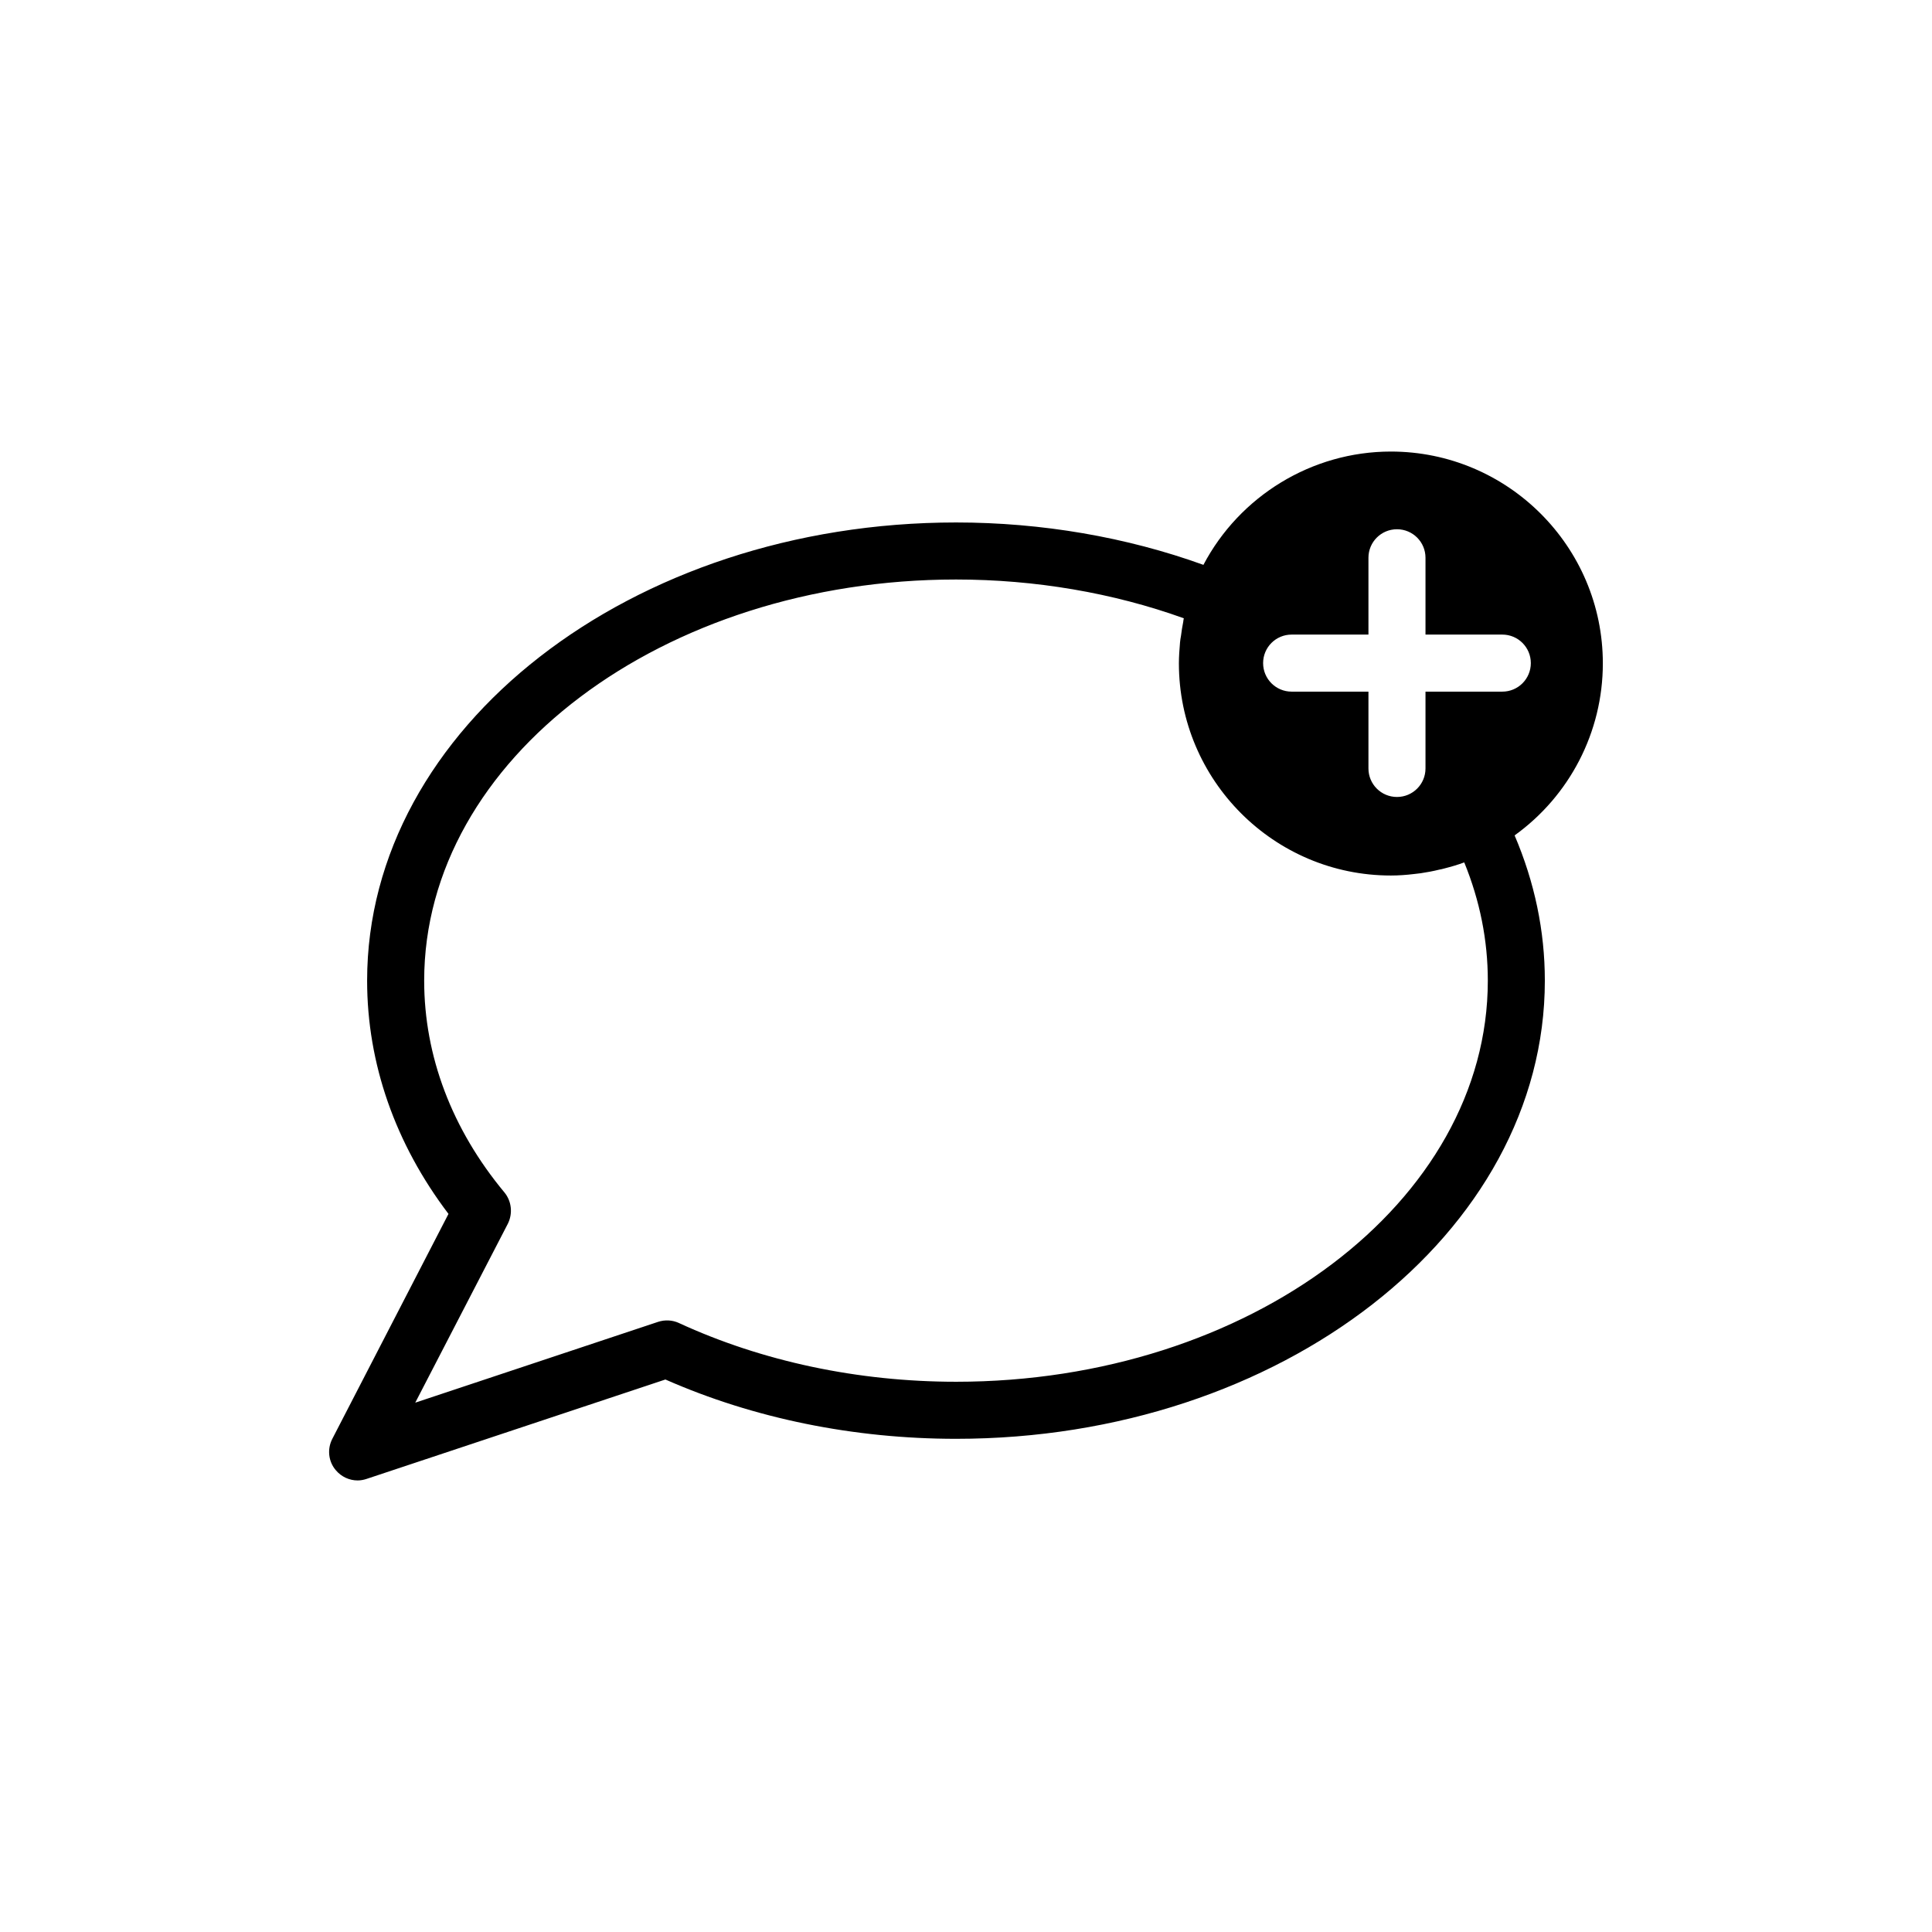
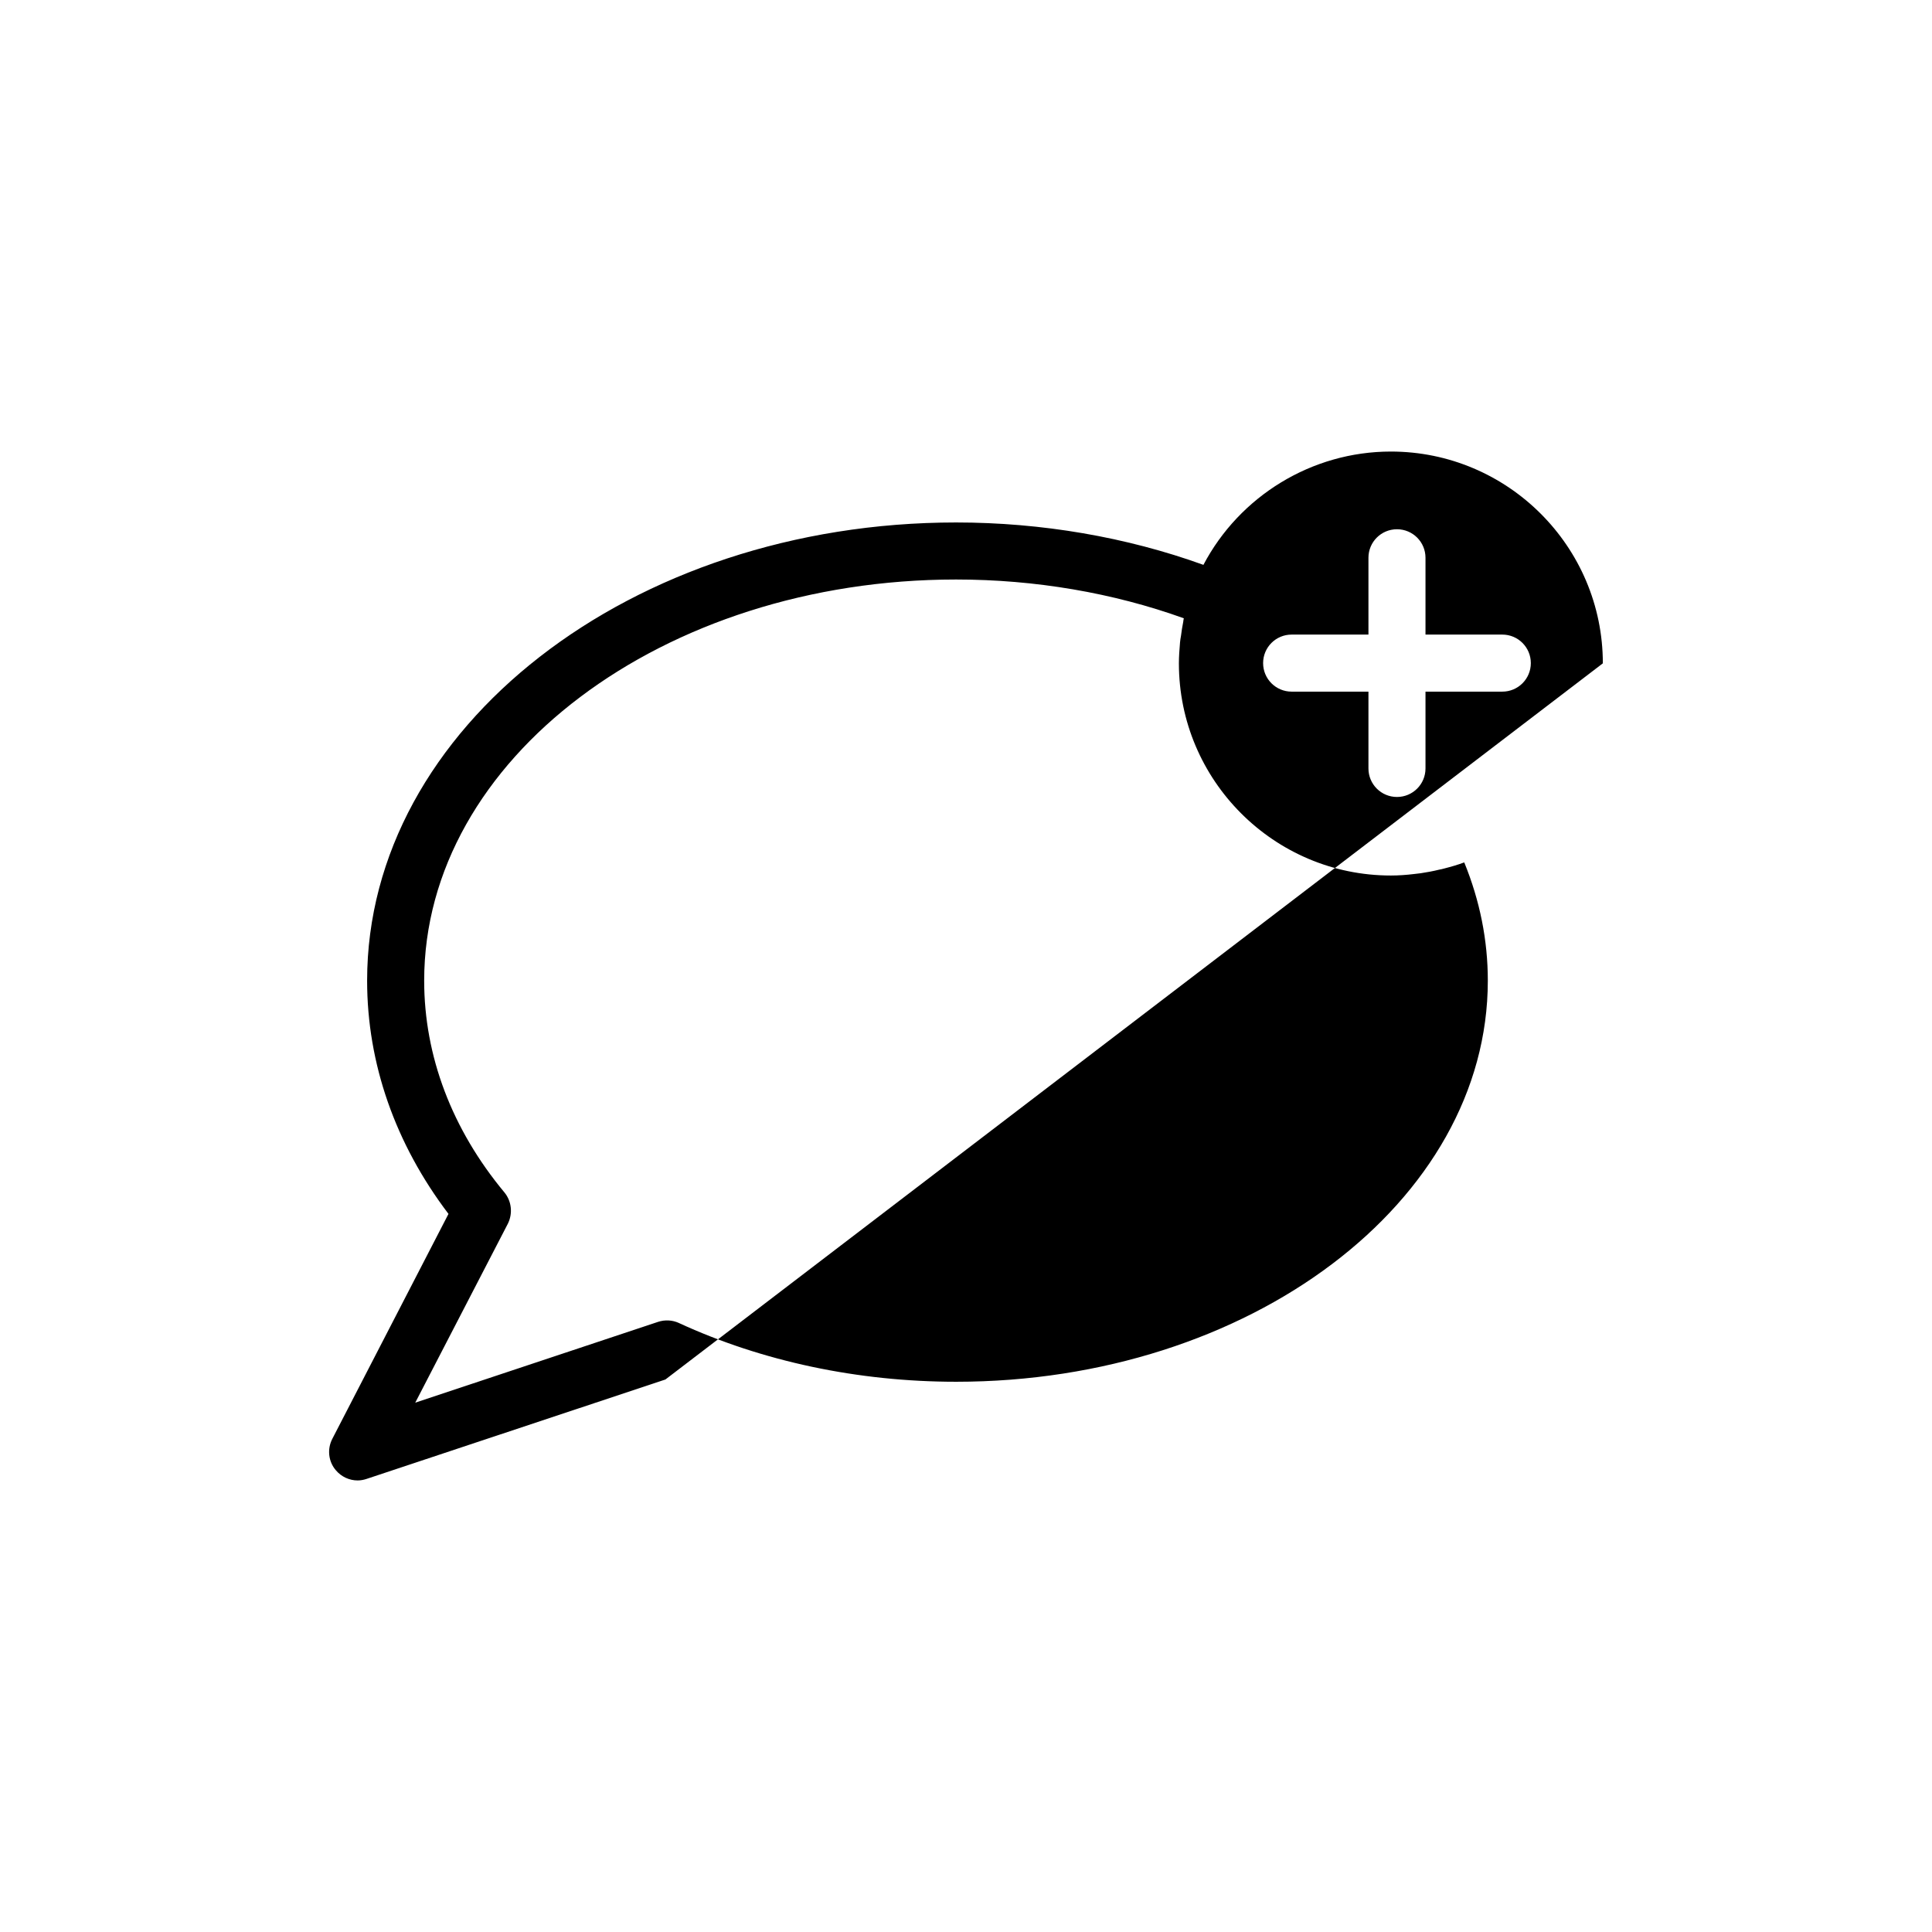
<svg xmlns="http://www.w3.org/2000/svg" fill="#000000" width="800px" height="800px" version="1.1" viewBox="144 144 512 512">
-   <path d="m568.77 319.79c0-30.934-25.191-56.125-56.176-56.125-21.008 0-40.102 11.84-49.676 30.027-20.355-7.356-42.875-11.234-65.547-11.234-86.102 0-156.08 54.461-156.08 121.42 0 21.965 7.457 43.227 21.562 61.816l-30.781 59.602c-1.41 2.719-1.059 6.047 0.957 8.363 1.461 1.715 3.578 2.672 5.742 2.672 0.805 0 1.613-0.152 2.367-0.402l79.199-26.348c23.426 10.328 49.977 15.719 77.031 15.719 86.051 0 156.03-54.461 156.03-121.42 0-13.199-2.719-26.098-8.012-38.492 14.566-10.484 23.383-27.359 23.383-45.598zm-171.39 190.39c-25.996 0-51.387-5.391-73.457-15.566-1.715-0.805-3.727-0.906-5.543-0.301l-64.336 21.41 24.535-47.41c1.359-2.719 1.008-5.996-0.906-8.312-13.906-16.727-21.262-36.125-21.262-56.125 0-58.645 63.227-106.3 140.96-106.3 20.906 0 41.613 3.527 60.355 10.277-0.102 0.301-0.102 0.605-0.152 0.906-0.25 1.258-0.453 2.519-0.605 3.777-0.102 0.555-0.203 1.109-0.25 1.715-0.152 1.812-0.301 3.68-0.301 5.543 0 30.984 25.191 56.227 56.176 56.227 2.066 0 4.133-0.152 6.195-0.402 0.555-0.051 1.16-0.152 1.715-0.203 1.664-0.25 3.324-0.555 4.938-0.957 0.453-0.102 0.855-0.152 1.309-0.301 1.762-0.453 3.527-0.957 5.289-1.613 4.133 10.125 6.246 20.605 6.246 31.336 0.004 58.641-63.223 106.3-140.91 106.3zm124.39-182.89v20.355c0 4.18-3.375 7.559-7.559 7.559-4.18 0-7.559-3.375-7.559-7.559v-20.355h-20.355c-4.18 0-7.559-3.375-7.559-7.559 0-4.18 3.375-7.559 7.559-7.559h20.355v-20.355c0-4.18 3.375-7.559 7.559-7.559 4.18 0 7.559 3.375 7.559 7.559v20.355h20.355c4.18 0 7.559 3.375 7.559 7.559 0 4.18-3.375 7.559-7.559 7.559z" />
+   <path d="m568.77 319.79c0-30.934-25.191-56.125-56.176-56.125-21.008 0-40.102 11.84-49.676 30.027-20.355-7.356-42.875-11.234-65.547-11.234-86.102 0-156.08 54.461-156.08 121.42 0 21.965 7.457 43.227 21.562 61.816l-30.781 59.602c-1.41 2.719-1.059 6.047 0.957 8.363 1.461 1.715 3.578 2.672 5.742 2.672 0.805 0 1.613-0.152 2.367-0.402l79.199-26.348zm-171.39 190.39c-25.996 0-51.387-5.391-73.457-15.566-1.715-0.805-3.727-0.906-5.543-0.301l-64.336 21.41 24.535-47.41c1.359-2.719 1.008-5.996-0.906-8.312-13.906-16.727-21.262-36.125-21.262-56.125 0-58.645 63.227-106.3 140.96-106.3 20.906 0 41.613 3.527 60.355 10.277-0.102 0.301-0.102 0.605-0.152 0.906-0.25 1.258-0.453 2.519-0.605 3.777-0.102 0.555-0.203 1.109-0.25 1.715-0.152 1.812-0.301 3.68-0.301 5.543 0 30.984 25.191 56.227 56.176 56.227 2.066 0 4.133-0.152 6.195-0.402 0.555-0.051 1.16-0.152 1.715-0.203 1.664-0.25 3.324-0.555 4.938-0.957 0.453-0.102 0.855-0.152 1.309-0.301 1.762-0.453 3.527-0.957 5.289-1.613 4.133 10.125 6.246 20.605 6.246 31.336 0.004 58.641-63.223 106.3-140.91 106.3zm124.39-182.89v20.355c0 4.18-3.375 7.559-7.559 7.559-4.18 0-7.559-3.375-7.559-7.559v-20.355h-20.355c-4.18 0-7.559-3.375-7.559-7.559 0-4.18 3.375-7.559 7.559-7.559h20.355v-20.355c0-4.18 3.375-7.559 7.559-7.559 4.18 0 7.559 3.375 7.559 7.559v20.355h20.355c4.18 0 7.559 3.375 7.559 7.559 0 4.18-3.375 7.559-7.559 7.559z" />
</svg>